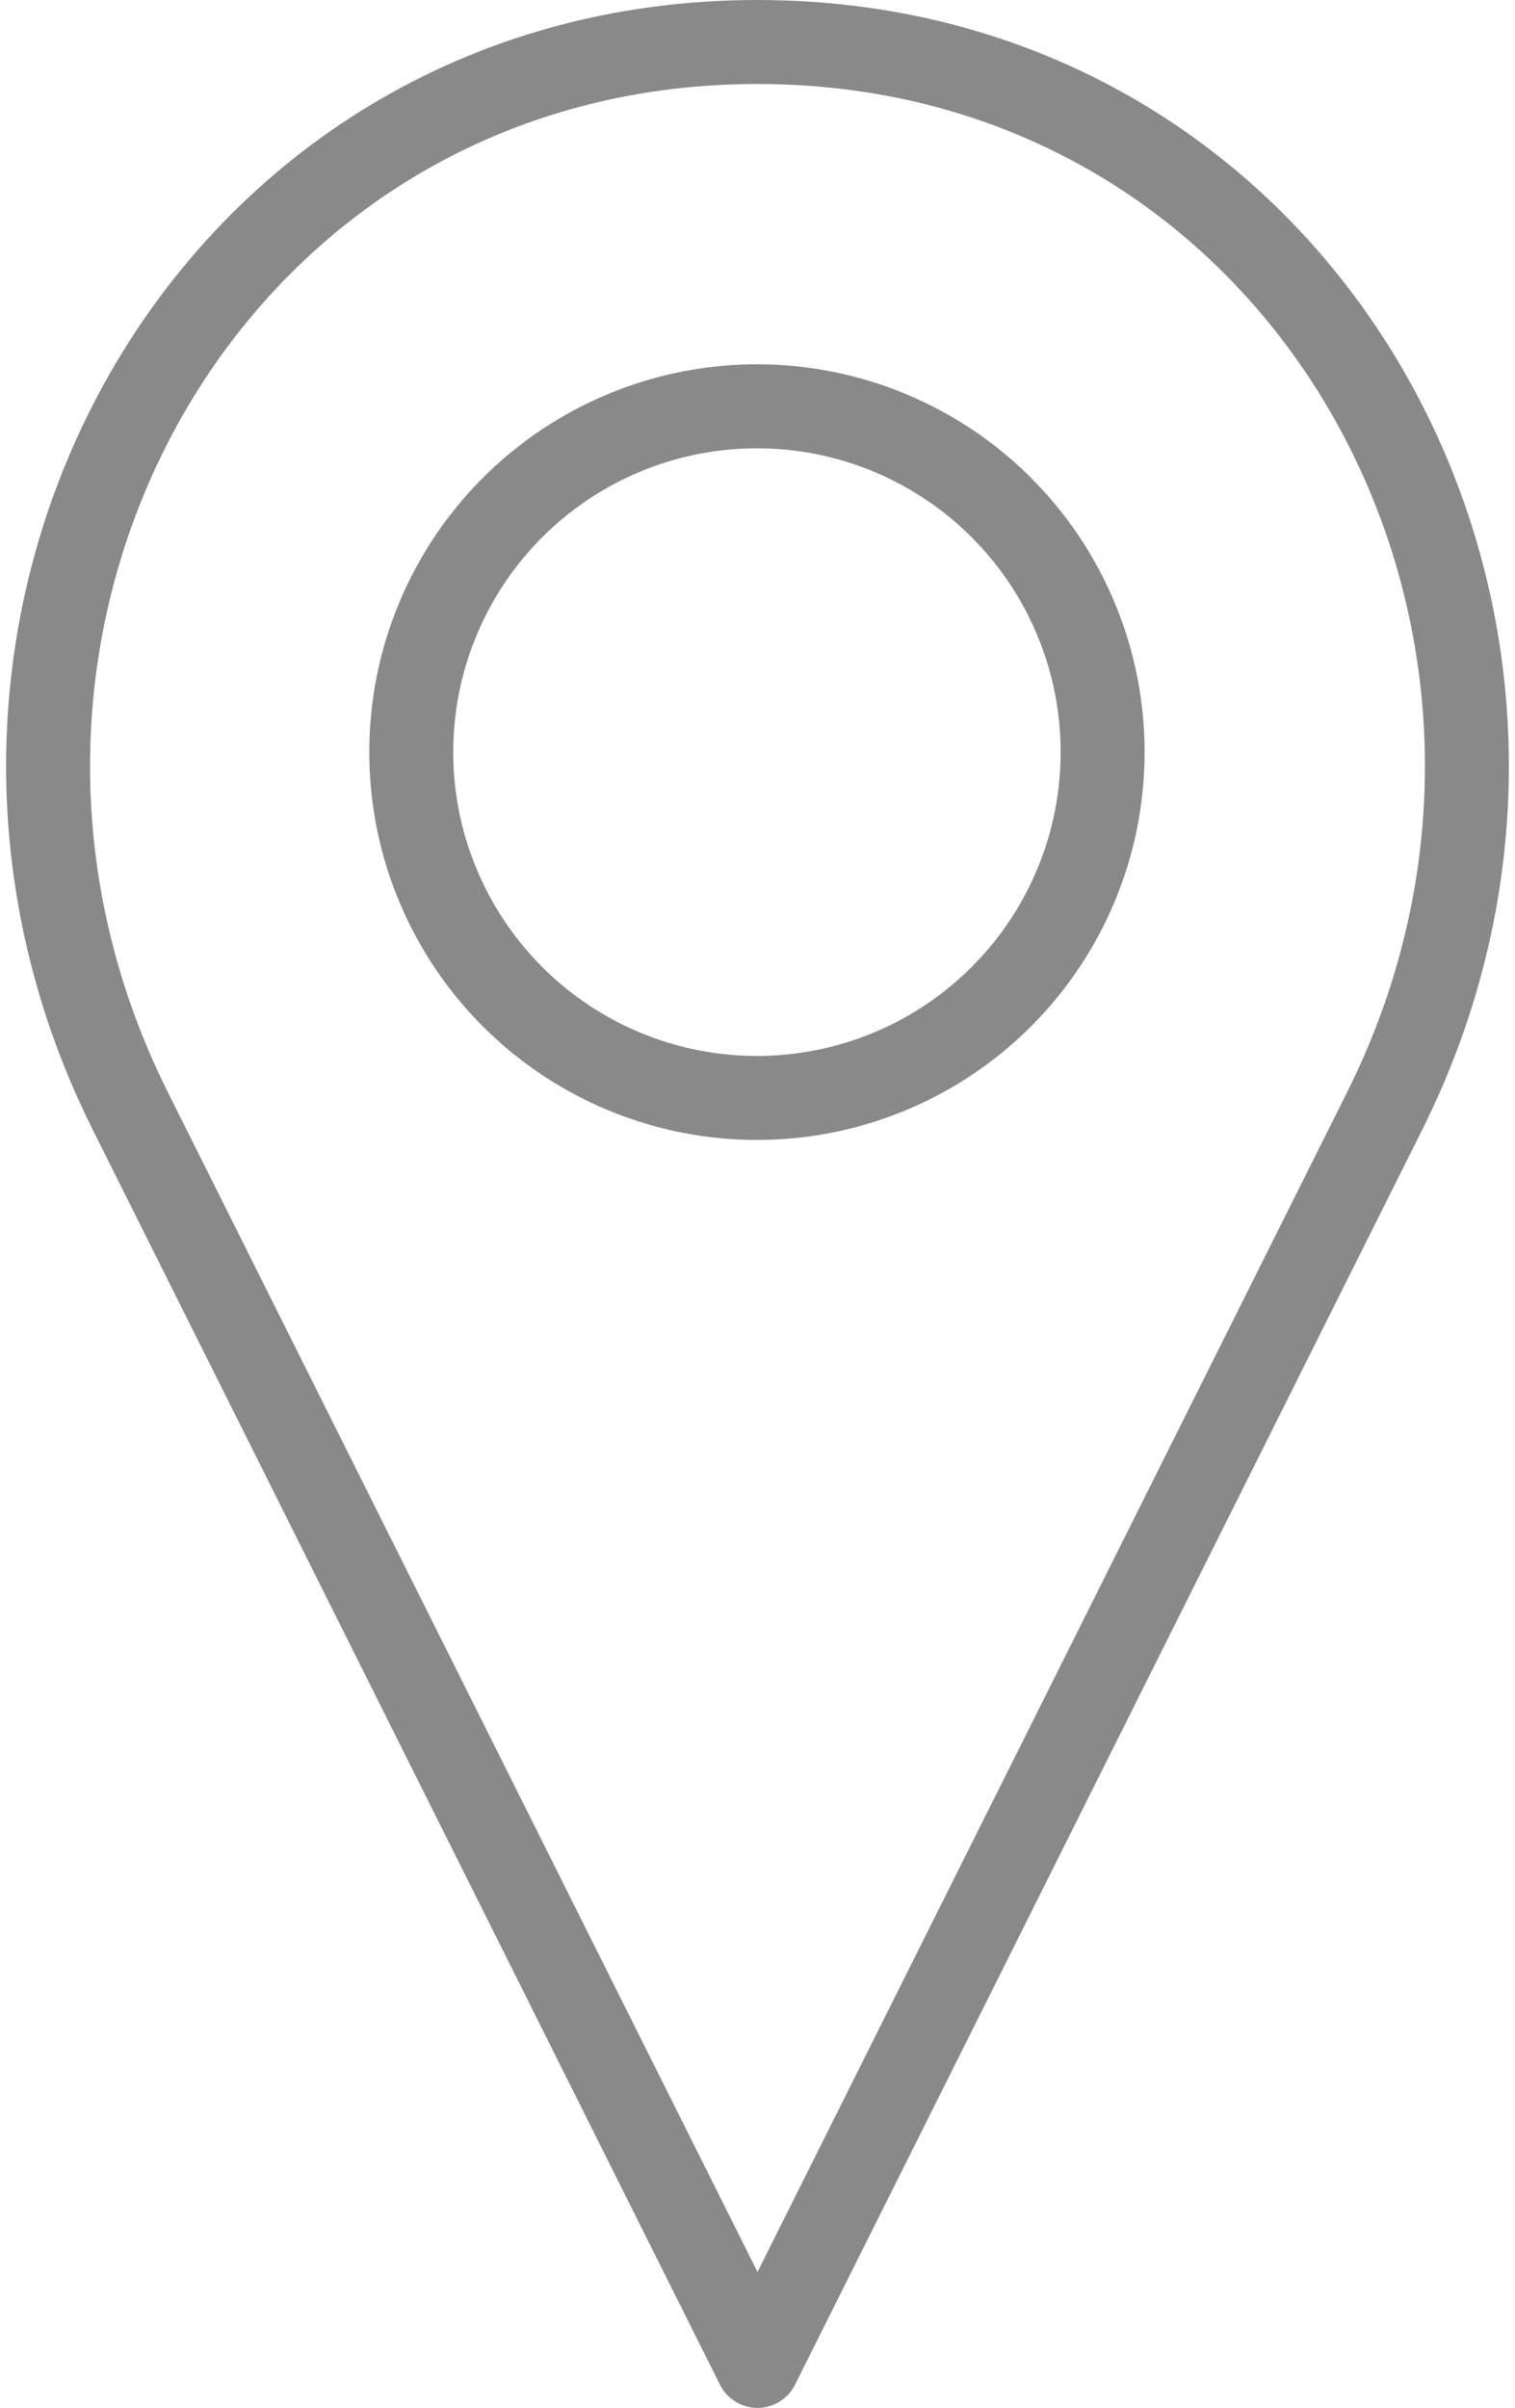
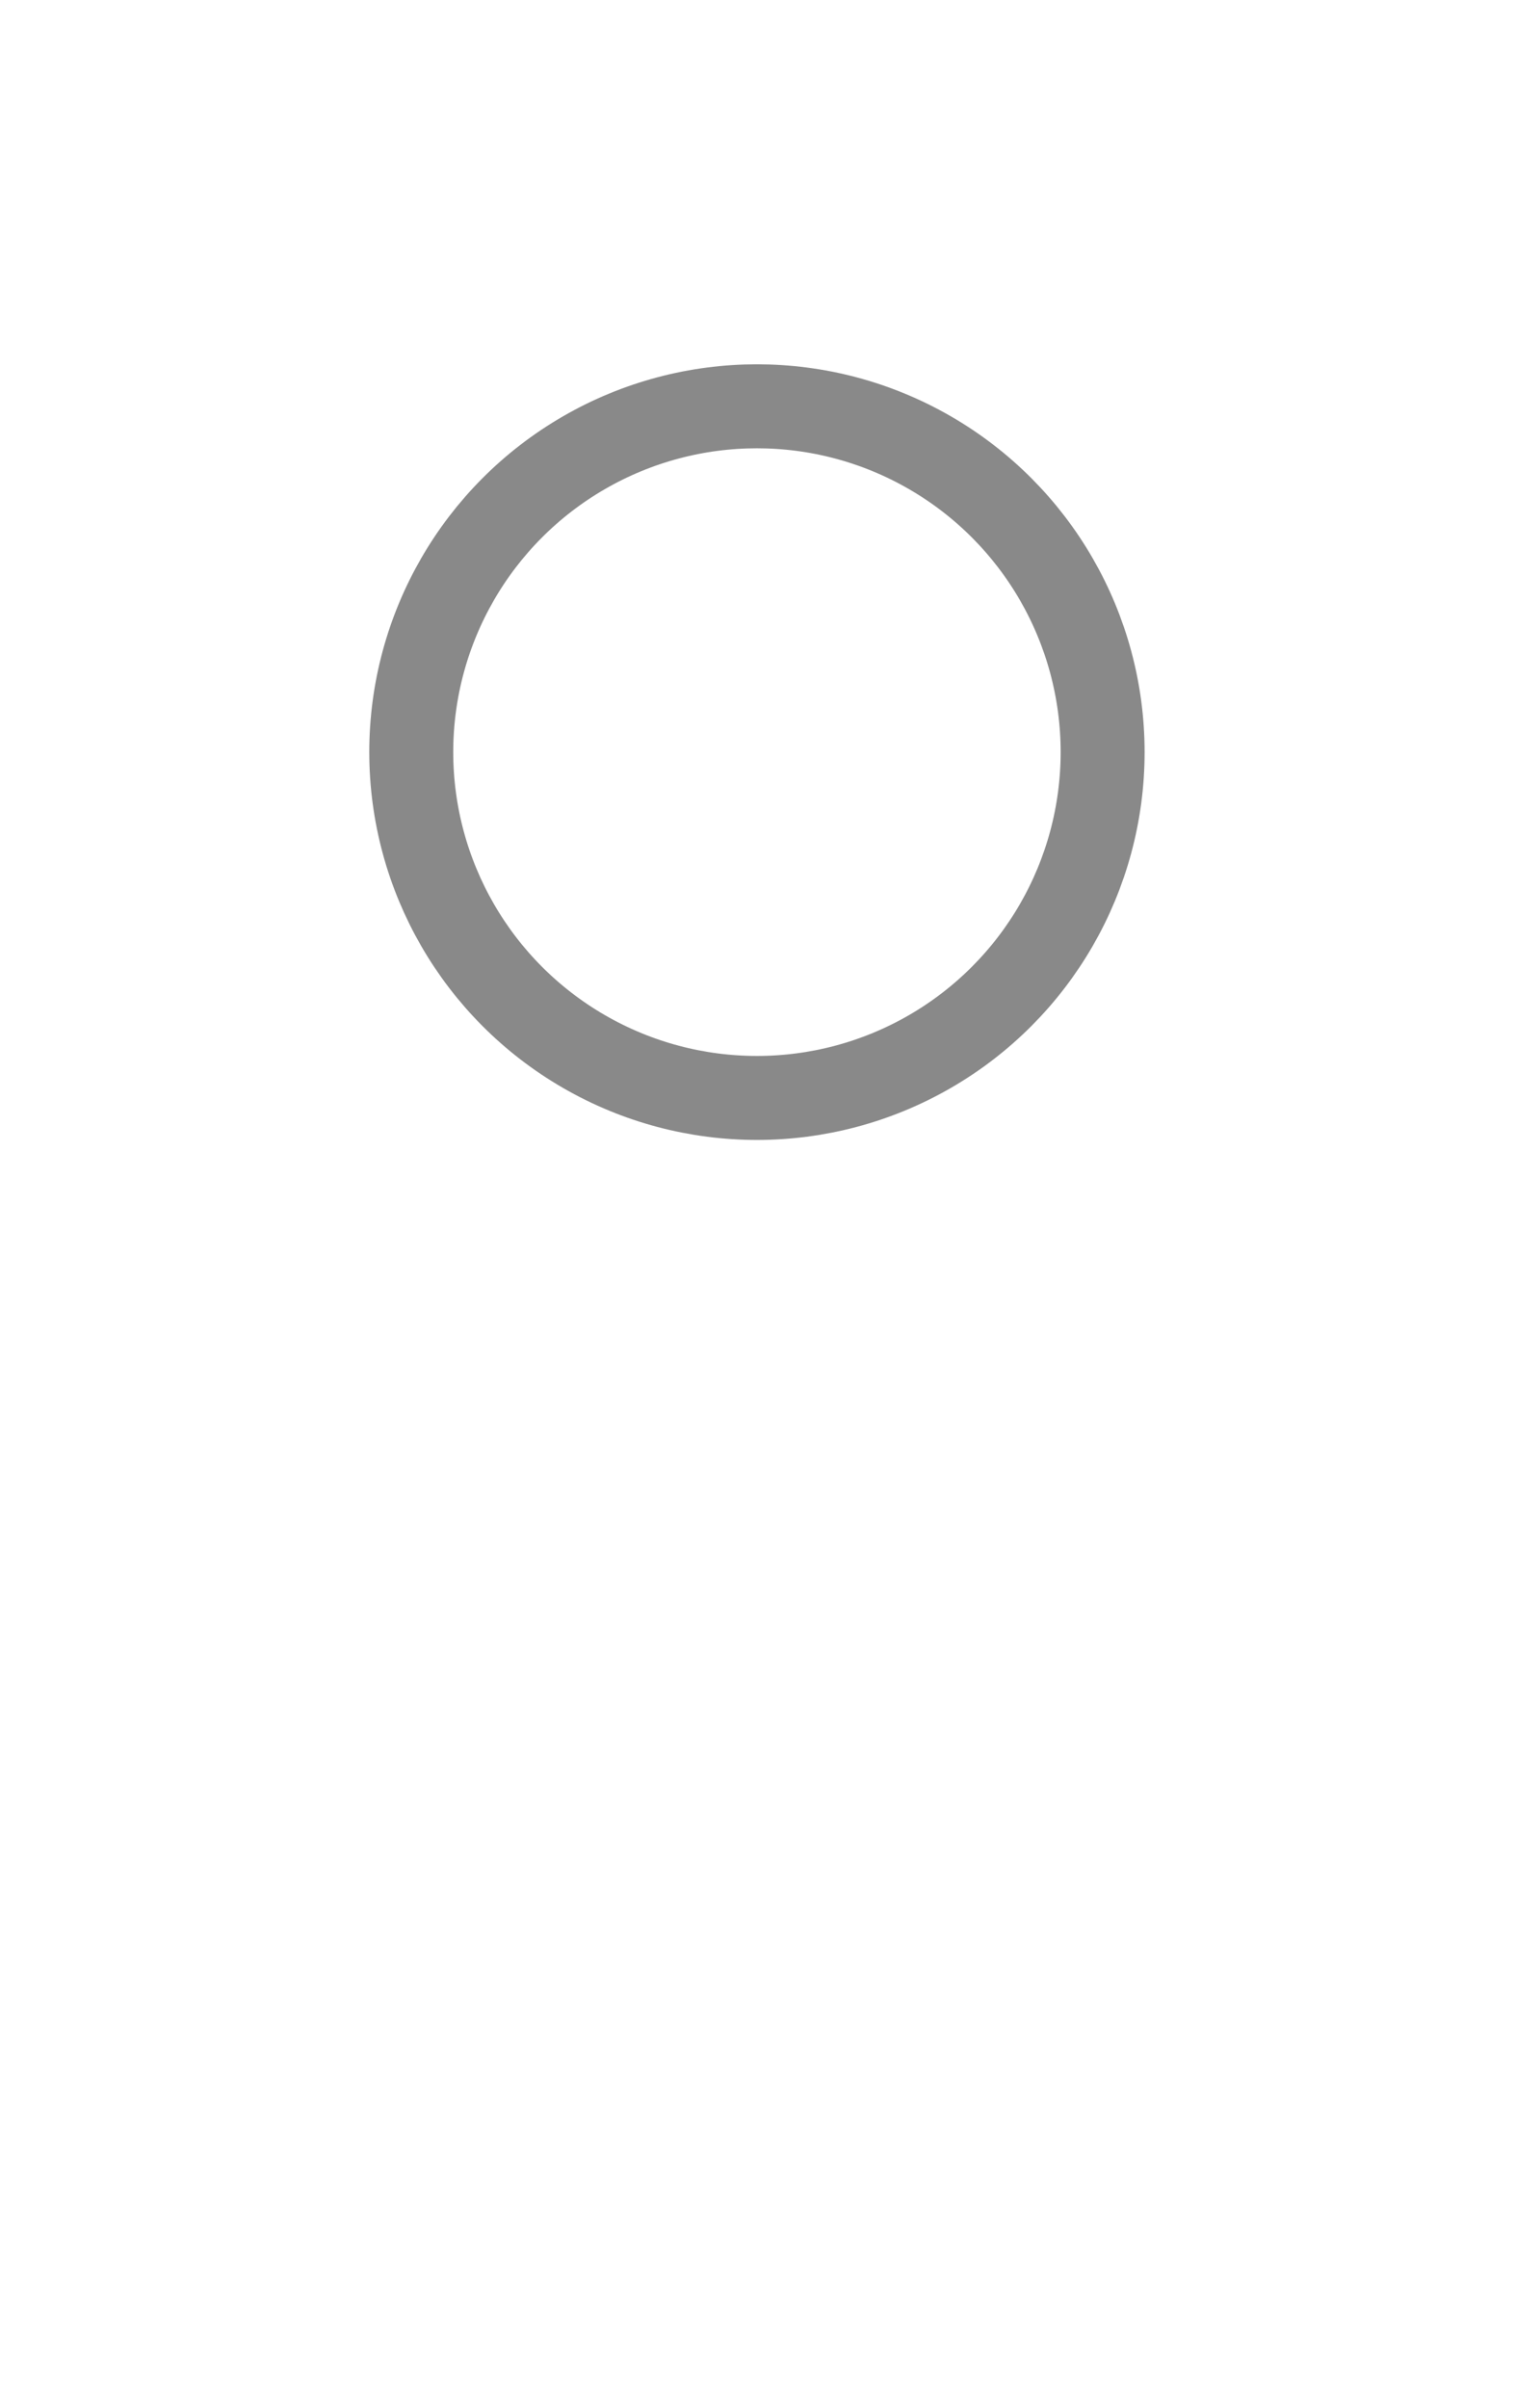
<svg xmlns="http://www.w3.org/2000/svg" width="18.946" height="30.1" viewBox="0 0 18.946 30.1">
  <g id="Groupe_1263" data-name="Groupe 1263" transform="translate(-1590.527 -484.95)">
    <circle id="Ellipse_49" data-name="Ellipse 49" cx="4.323" cy="4.323" r="4.323" transform="translate(1595.67 490.029)" fill="none" stroke="#898989" stroke-linecap="round" stroke-linejoin="round" stroke-width="1.05" />
-     <path id="Tracé_565" data-name="Tracé 565" d="M1600,485.475c6.917,0,10.866,7.318,7.844,13.361L1600,514.525l-7.844-15.688C1589.134,492.794,1593.082,485.475,1600,485.475Z" fill="none" stroke="#898989" stroke-linecap="round" stroke-linejoin="round" stroke-width="1.05" fill-rule="evenodd" />
  </g>
</svg>